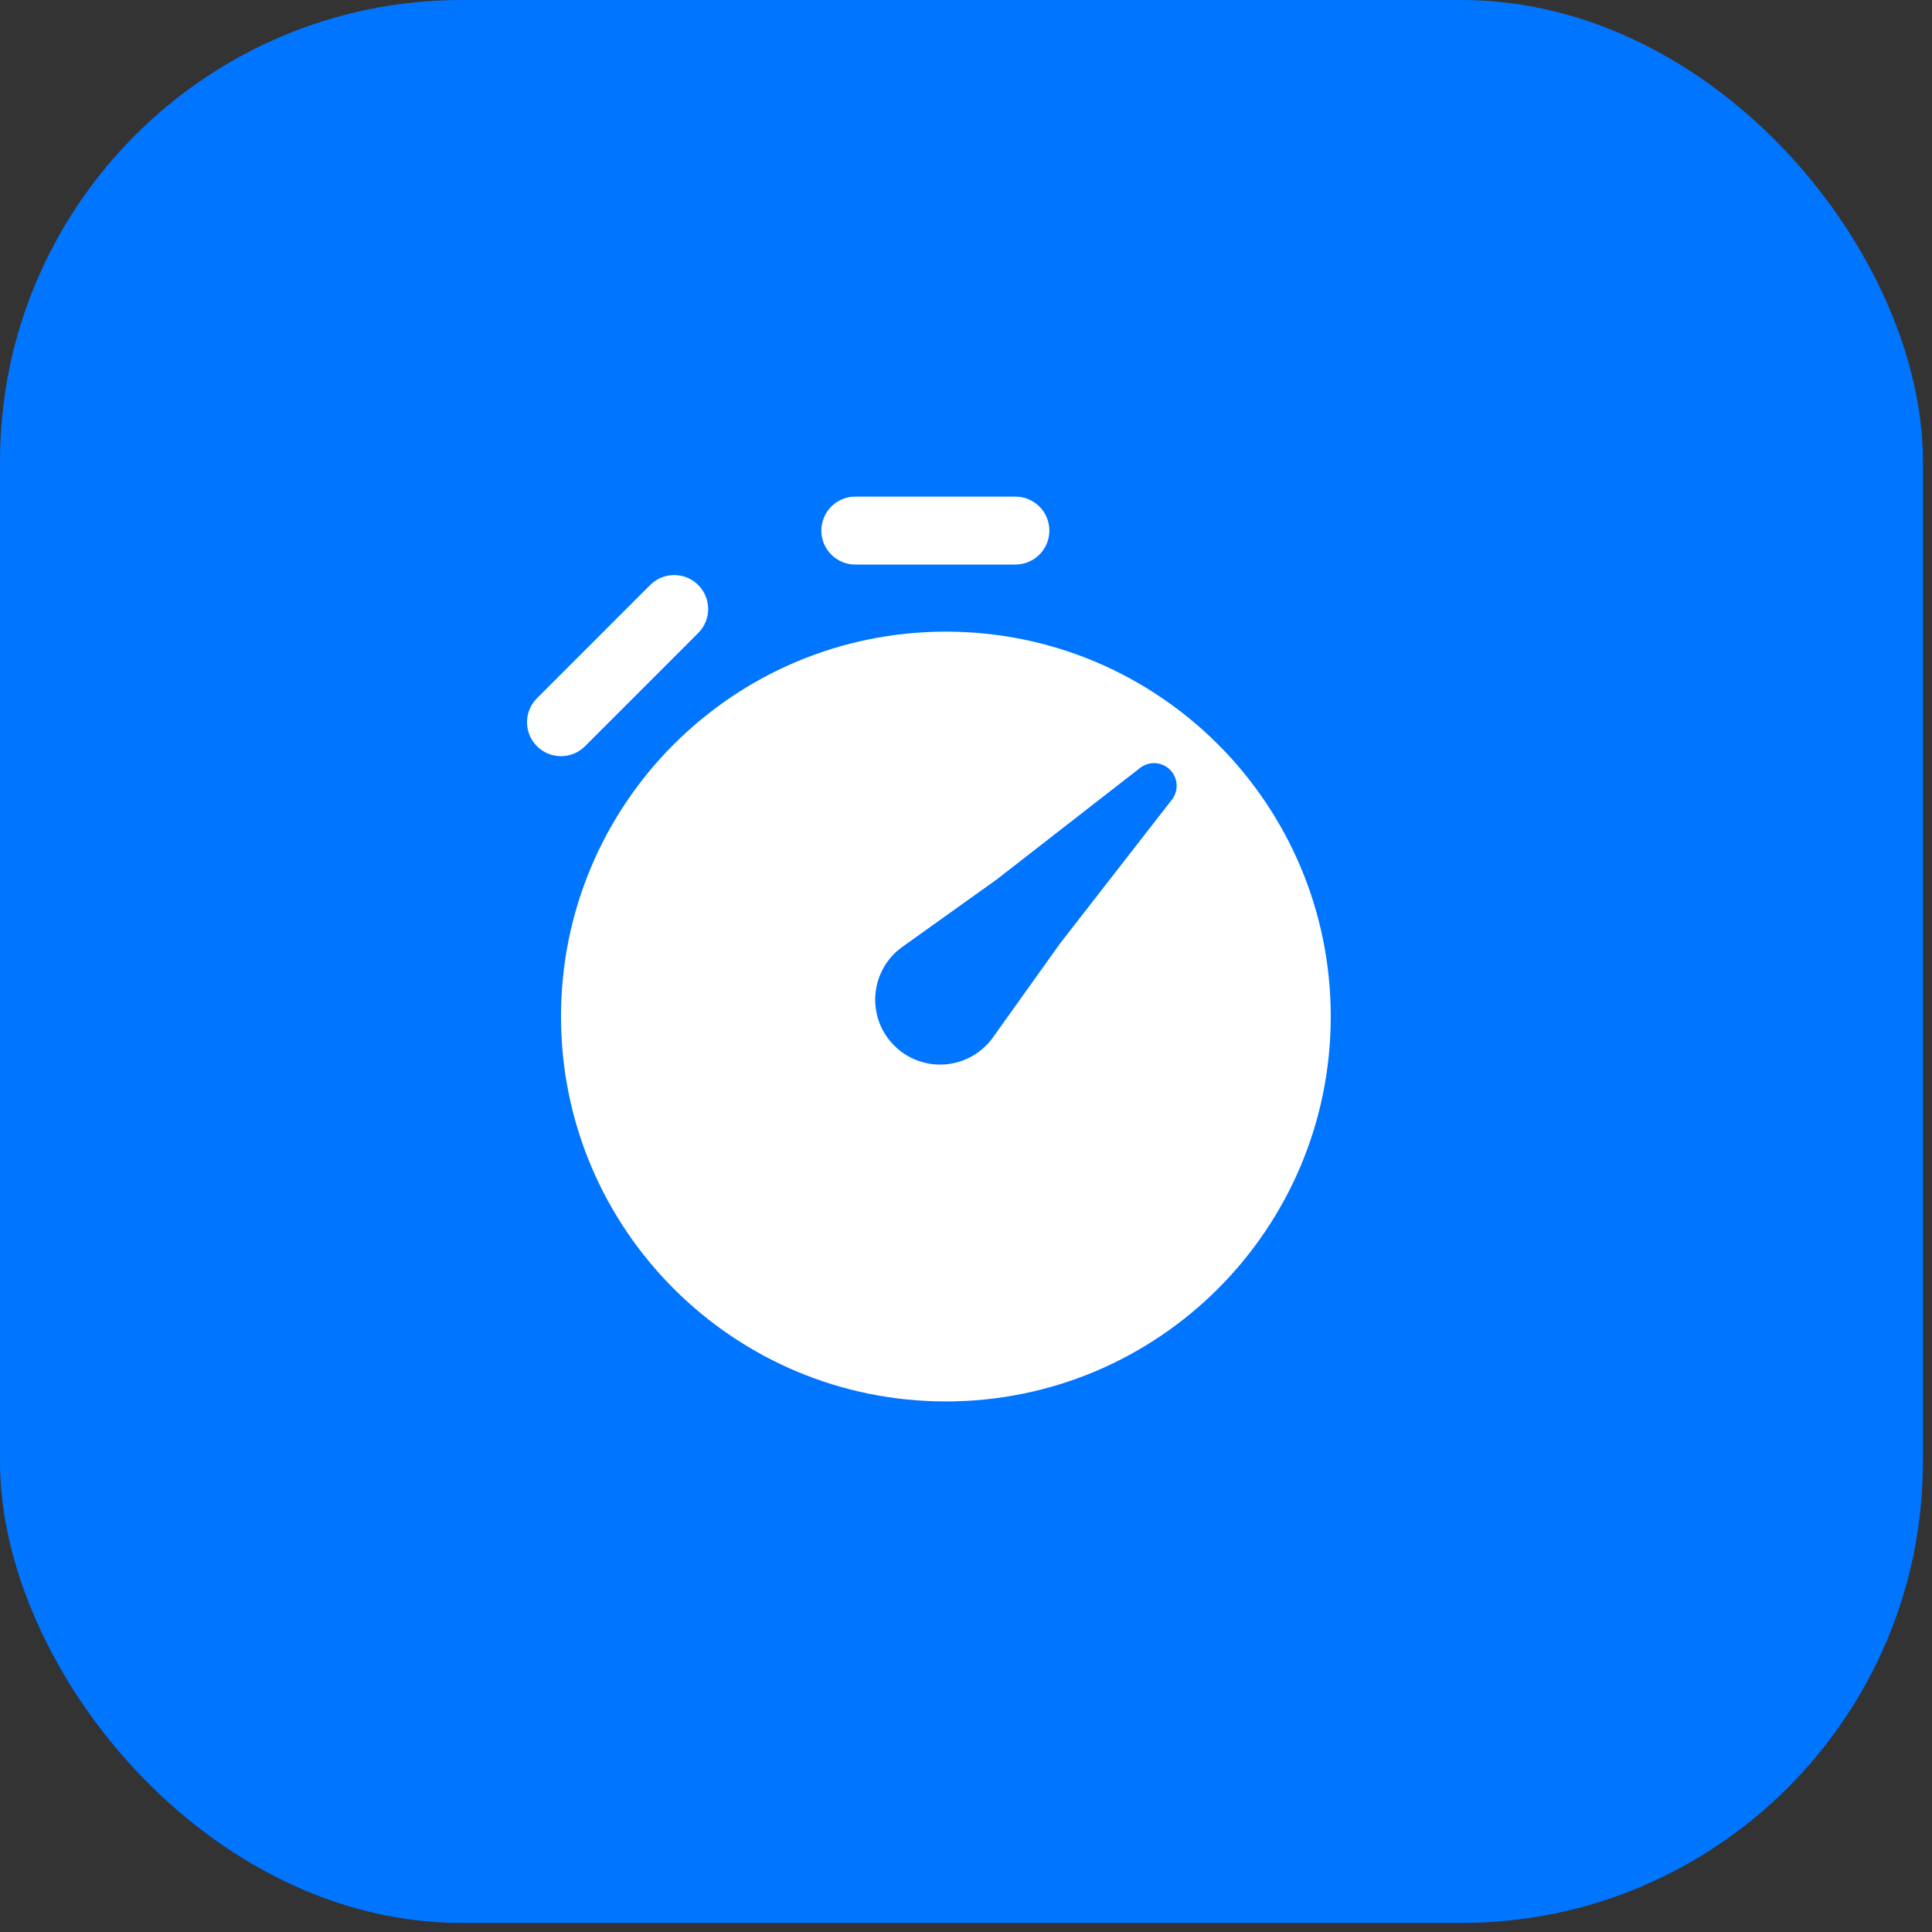
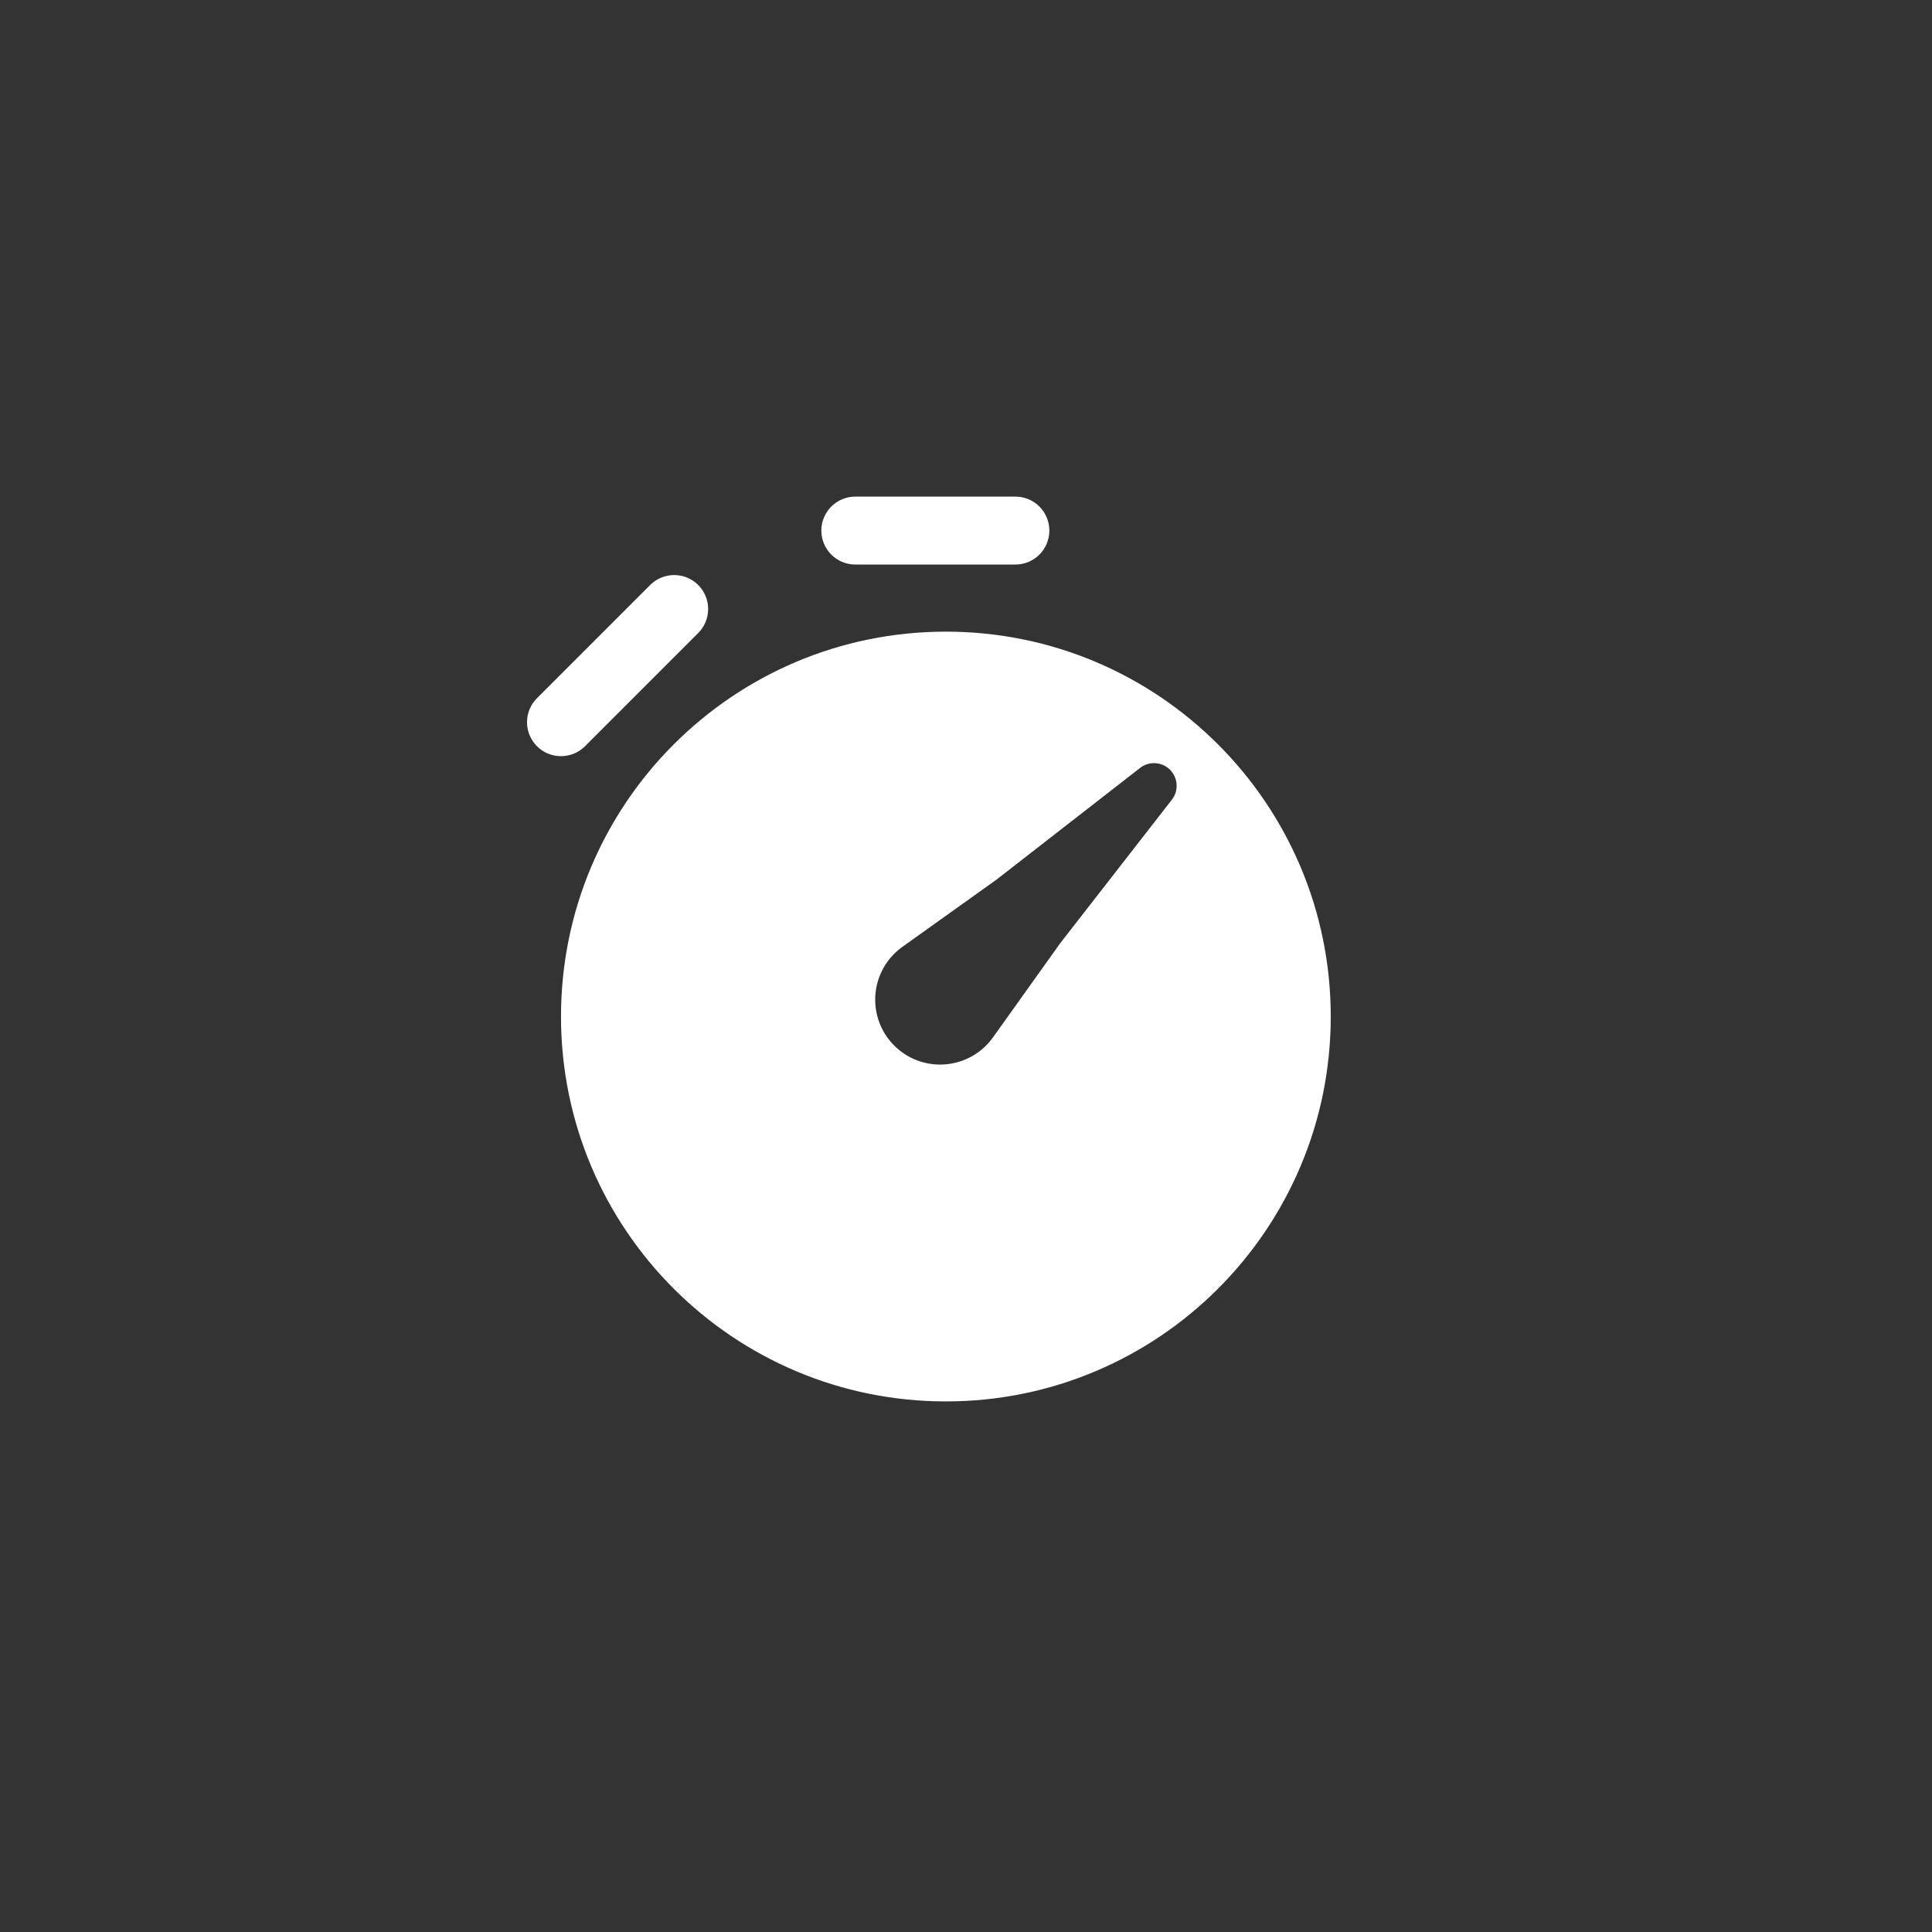
<svg xmlns="http://www.w3.org/2000/svg" width="48" height="48" viewBox="0 0 48 48" fill="none">
  <rect x="0" y="0" width="48" height="48" fill="#333333" stroke="none" />
-   <rect width="47.775" height="47.775" rx="11.466" fill="#0075FF" />
  <path d="M21.25 14.026C20.784 14.026 20.406 13.648 20.406 13.182C20.406 12.716 20.784 12.338 21.25 12.338H25.227C25.694 12.338 26.071 12.716 26.071 13.182C26.071 13.648 25.694 14.026 25.227 14.026H21.25Z" fill="white" />
  <path d="M17.347 14.534C17.676 14.864 17.676 15.398 17.347 15.727L14.534 18.54C14.205 18.869 13.67 18.869 13.341 18.54C13.011 18.21 13.011 17.676 13.341 17.347L16.153 14.534C16.483 14.205 17.017 14.205 17.347 14.534Z" fill="white" />
  <path fill-rule="evenodd" clip-rule="evenodd" d="M23.5 15.693C18.219 15.693 13.938 19.975 13.938 25.256C13.938 30.537 18.219 34.818 23.5 34.818C28.781 34.818 33.062 30.537 33.062 25.256C33.062 19.975 28.781 15.693 23.5 15.693ZM29.115 19.868C29.289 19.644 29.269 19.326 29.069 19.125C28.868 18.924 28.549 18.904 28.325 19.079L24.755 21.856L22.42 23.524C21.996 23.826 21.744 24.315 21.744 24.836C21.744 25.727 22.466 26.449 23.357 26.449C23.878 26.449 24.367 26.198 24.67 25.774L26.337 23.439L29.115 19.868Z" fill="white" />
</svg>